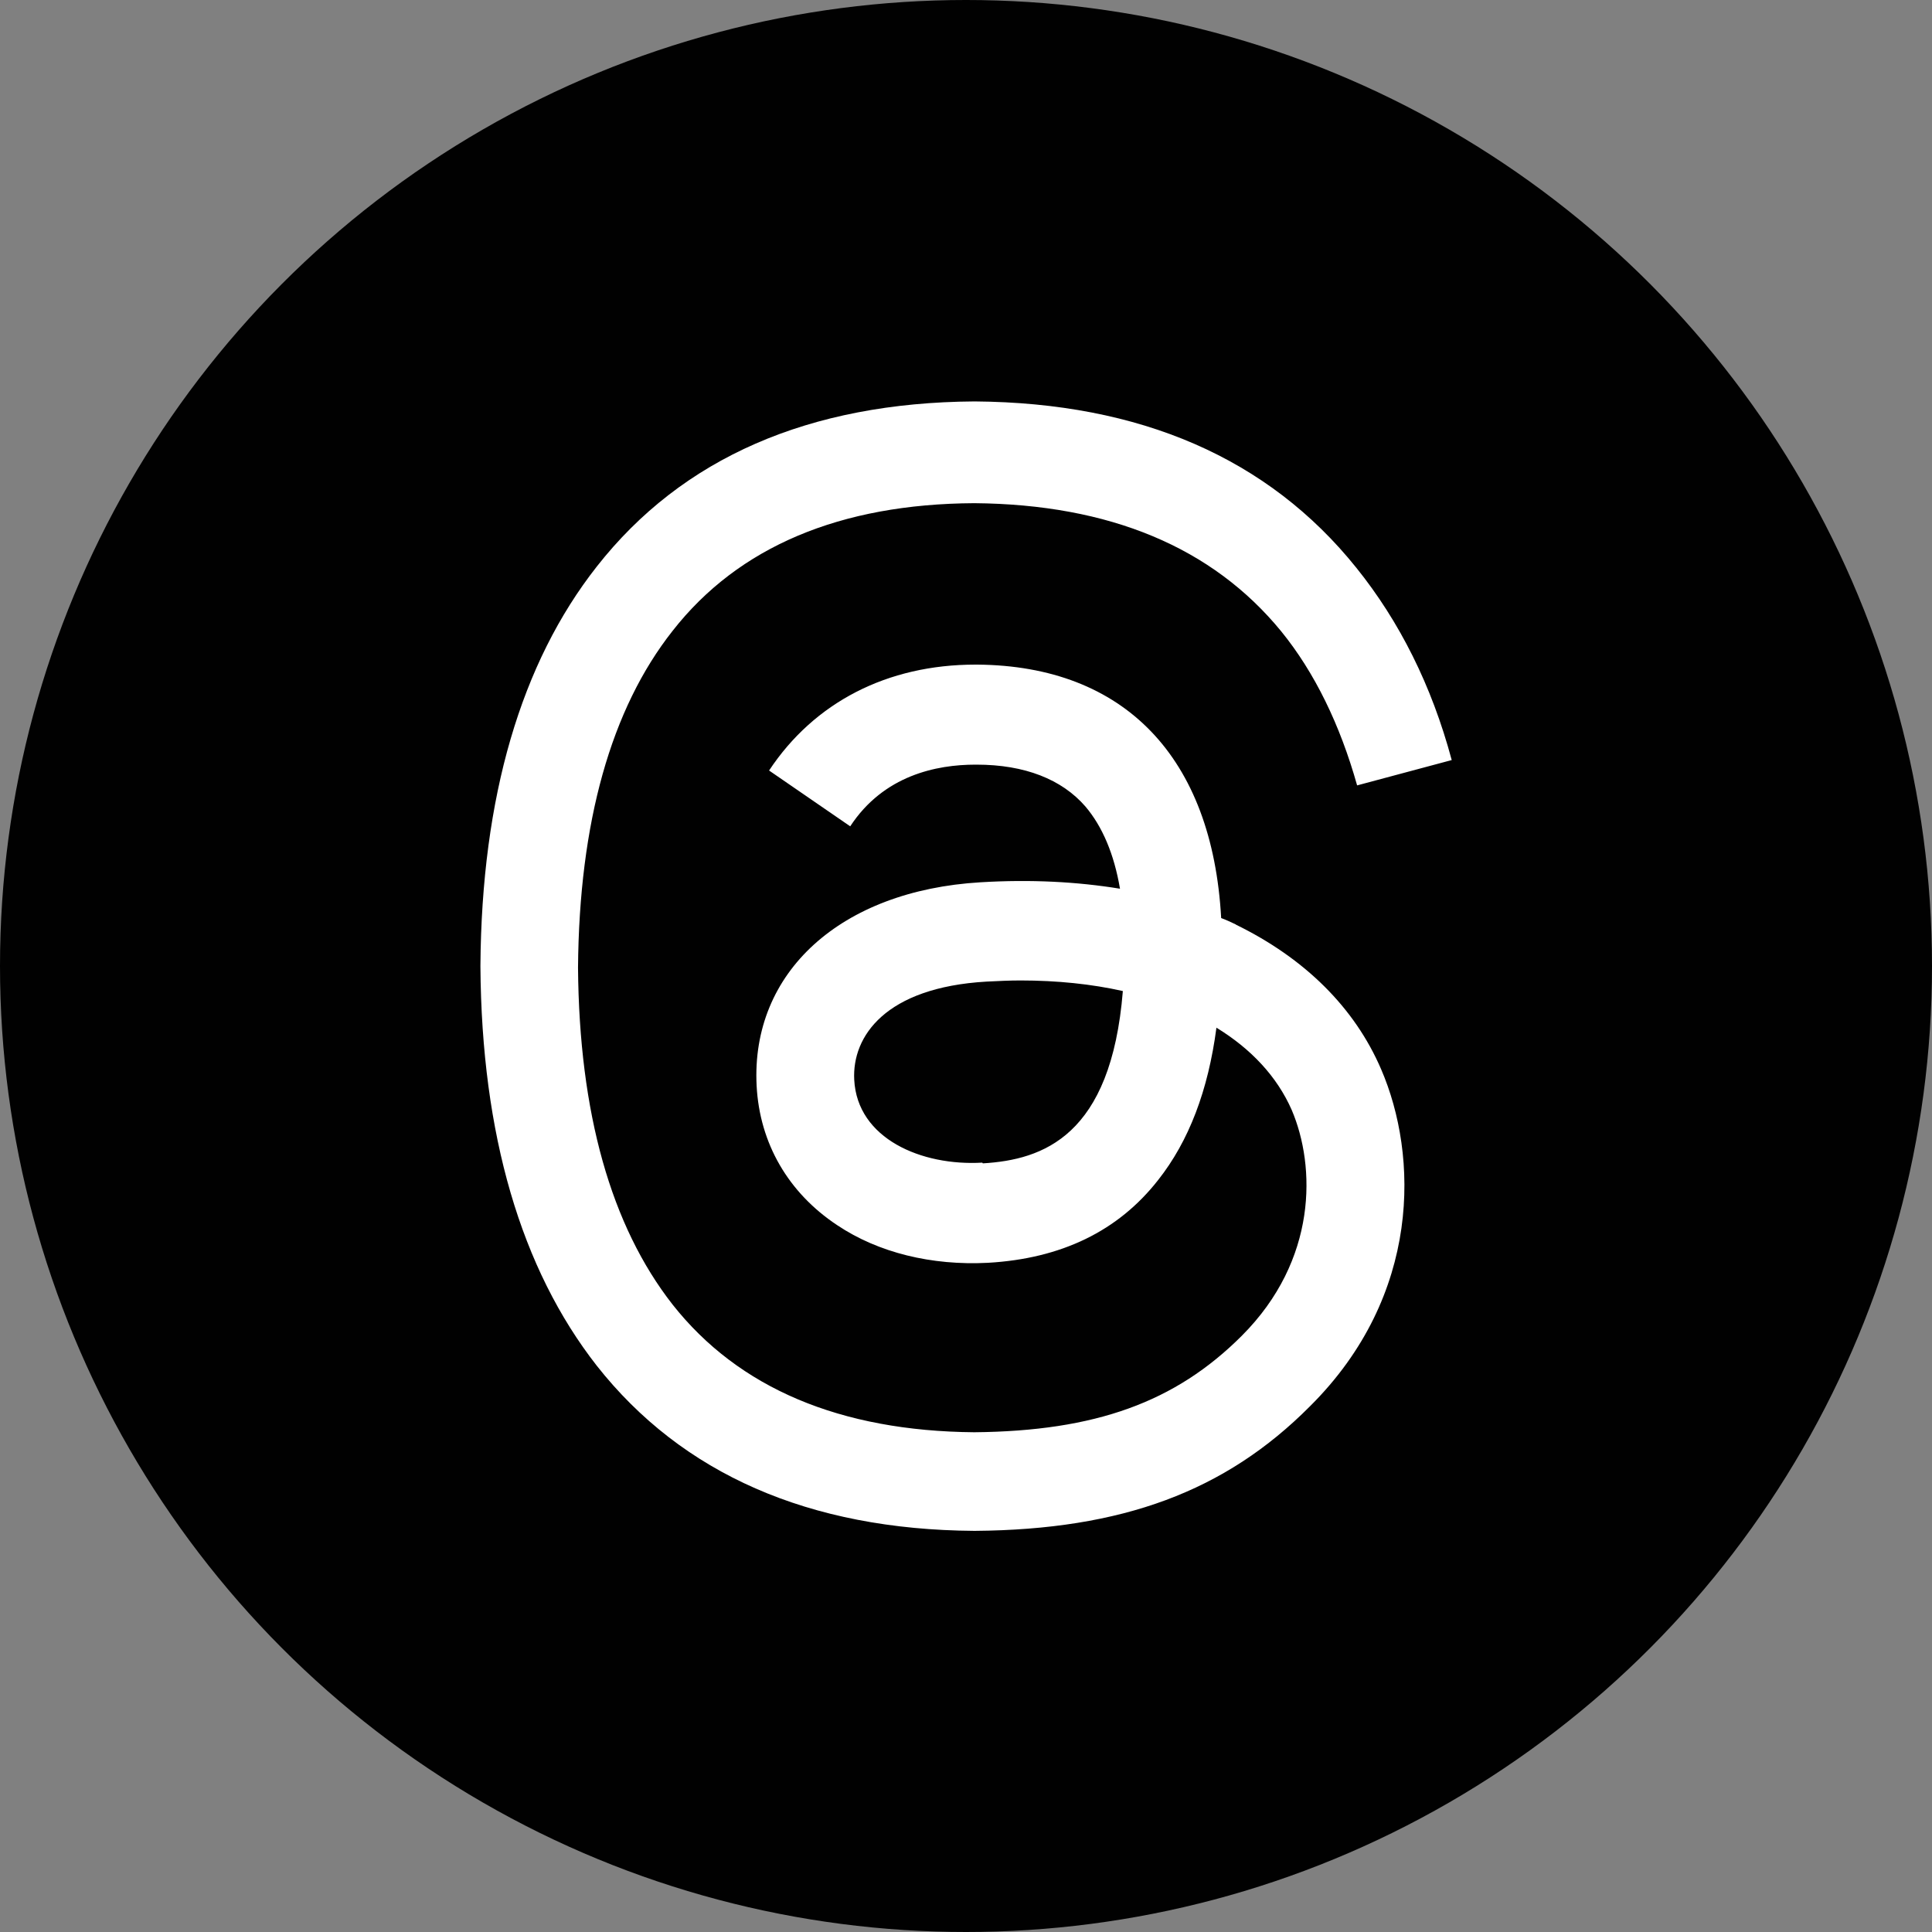
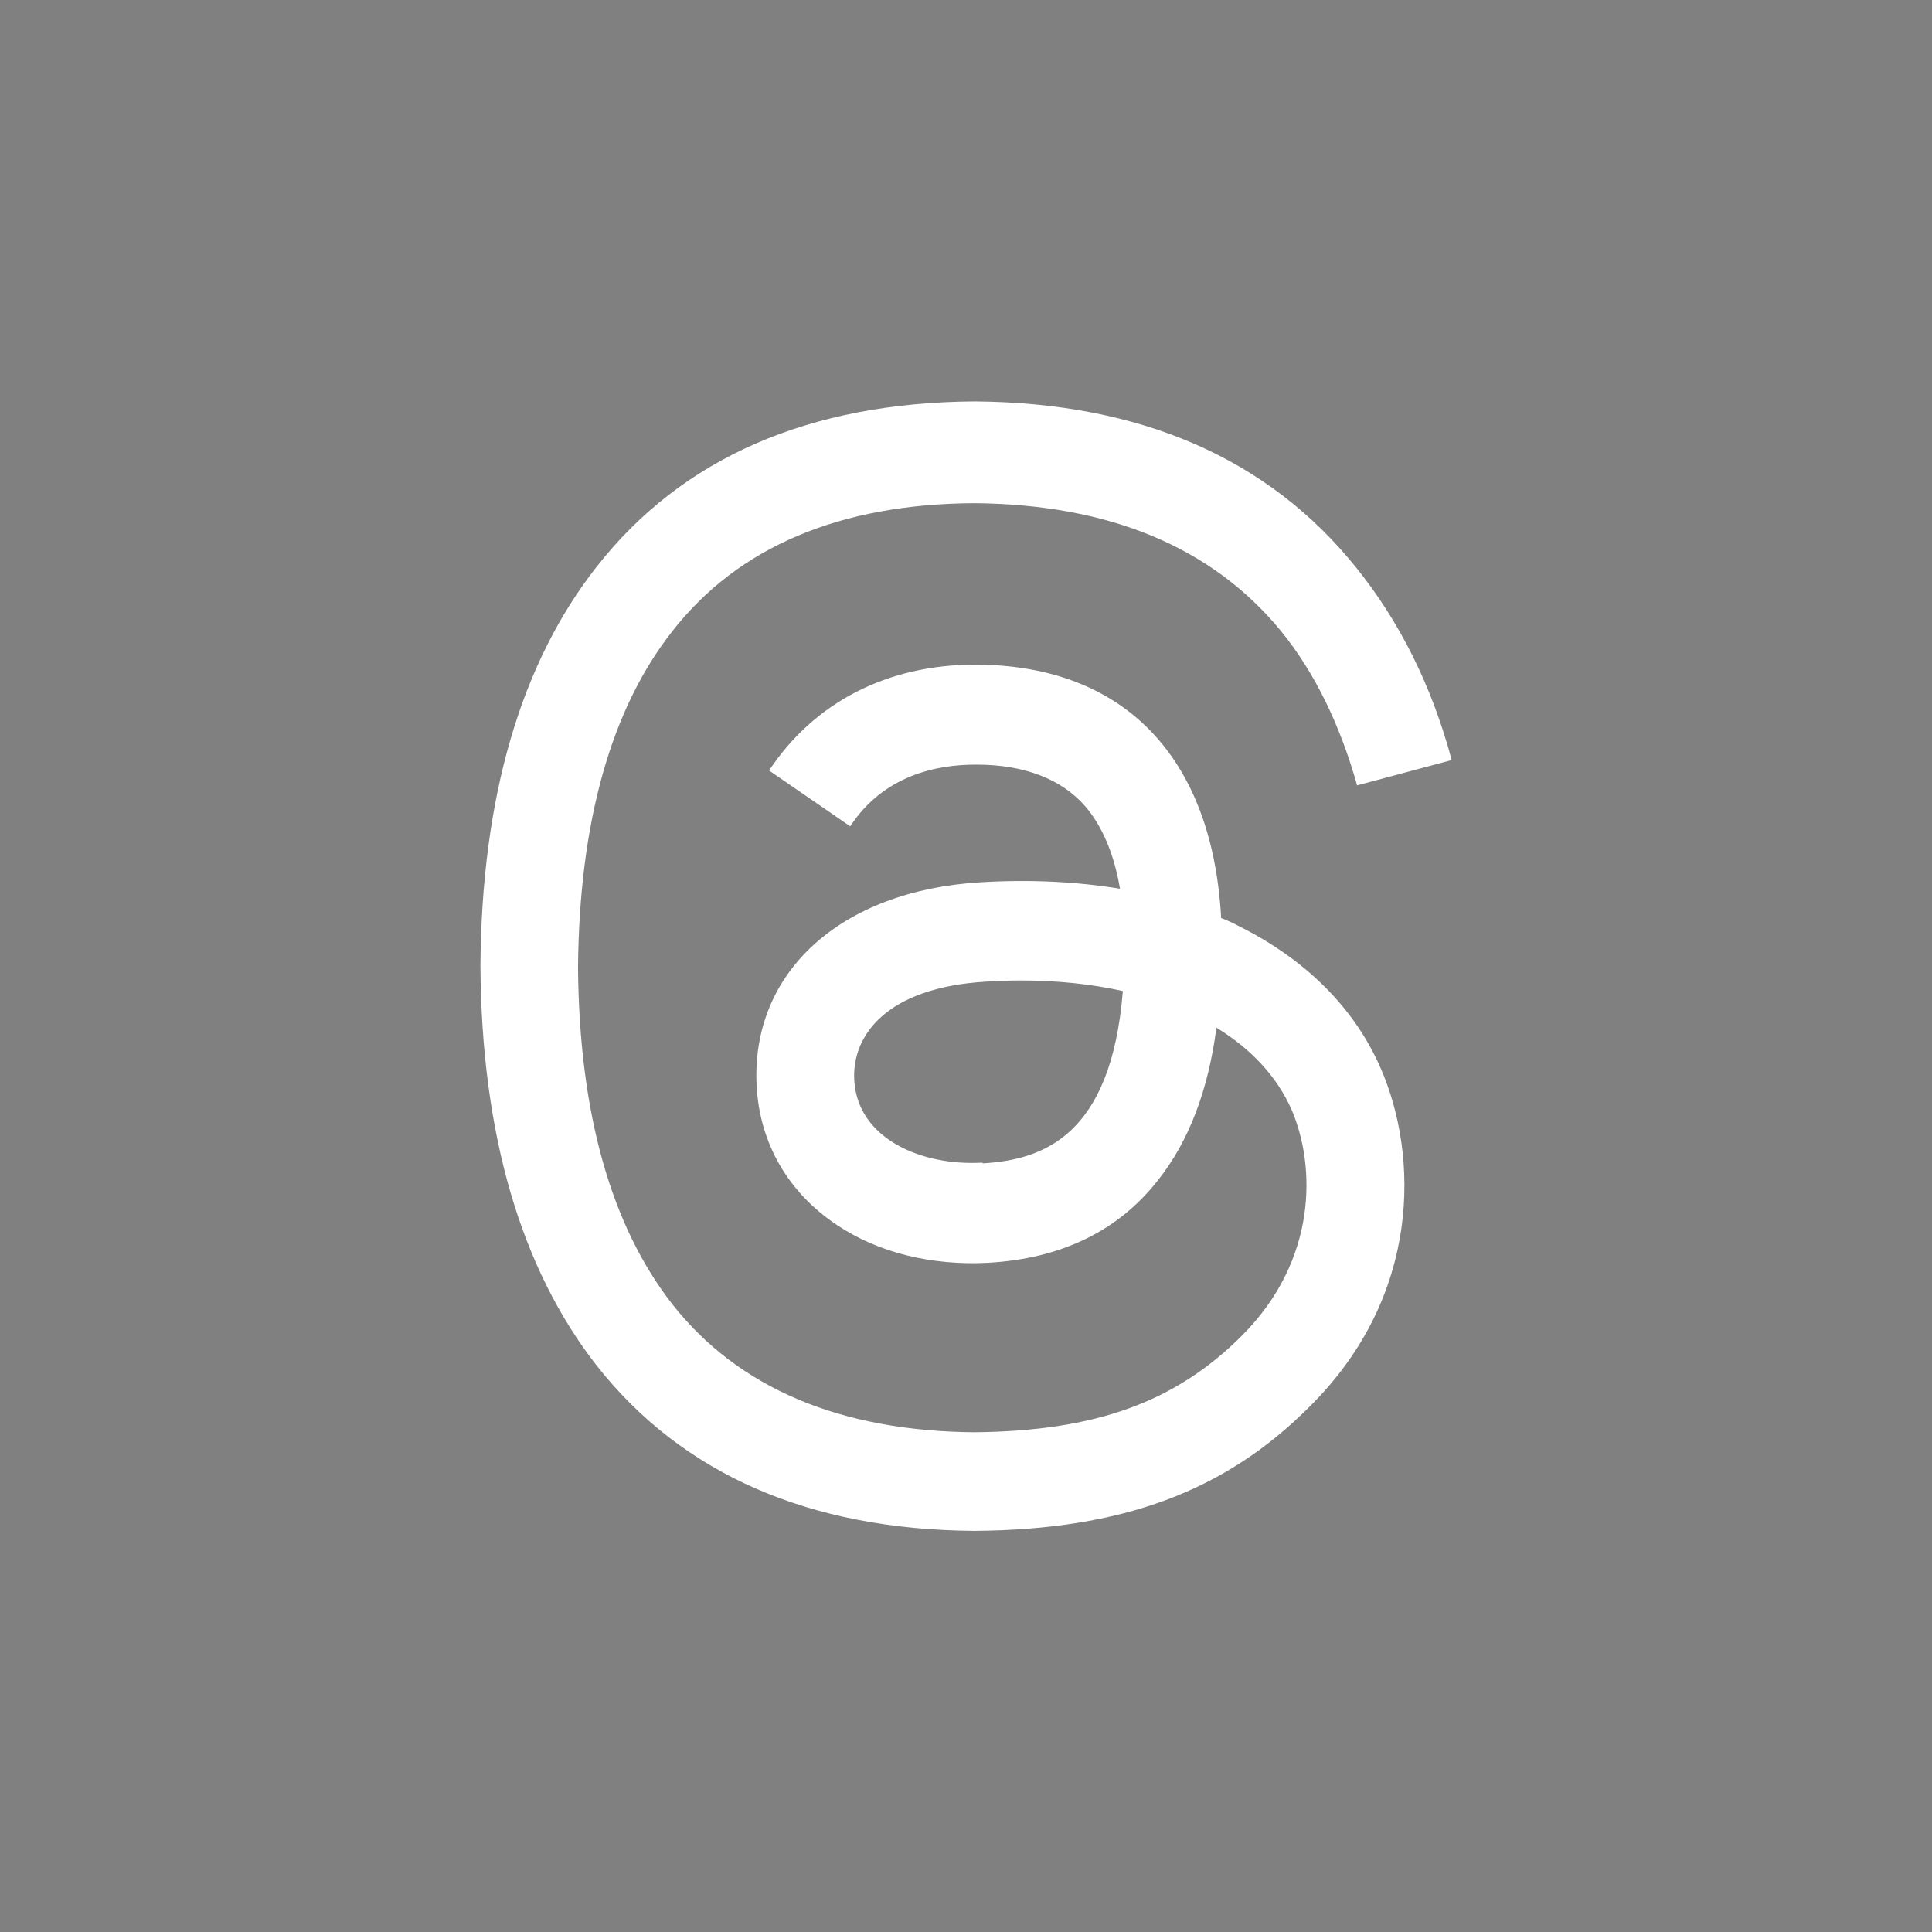
<svg xmlns="http://www.w3.org/2000/svg" id="Layer_2" data-name="Layer 2" viewBox="0 0 135 135">
  <rect x="0" y="0" width="135" height="135" fill="#808080" stroke="none" />
  <defs>
    <style>
      .cls-1 {
        fill: #fff;
      }

      .cls-2 {
        fill: #010101;
      }
    </style>
  </defs>
  <g id="Layer_1-2" data-name="Layer 1">
-     <circle class="cls-2" cx="67.5" cy="67.5" r="67.5" />
    <path class="cls-1" d="M86.36,64.6c-.33-.16-.7-.33-1.03-.45-.62-11.22-6.74-17.63-17.05-17.71h-.12c-6.16,0-11.26,2.63-14.42,7.4l5.67,3.9c2.34-3.57,6.04-4.31,8.75-4.31s.08,0,.08,0c3.37,0,5.96,1.03,7.6,2.92,1.19,1.4,2.01,3.33,2.42,5.75-3-.49-6.24-.66-9.74-.45-9.78.58-16.06,6.29-15.65,14.22.21,4.03,2.22,7.48,5.63,9.74,2.88,1.93,6.61,2.83,10.52,2.63,5.14-.29,9.12-2.22,11.91-5.79,2.14-2.71,3.49-6.24,4.07-10.64,2.42,1.48,4.23,3.41,5.26,5.75,1.68,3.94,1.81,10.48-3.49,15.78-4.64,4.64-10.23,6.66-18.69,6.74-9.37-.08-16.47-3.08-21.08-8.92-4.31-5.51-6.53-13.39-6.61-23.54.08-10.15,2.3-18.08,6.61-23.54,4.6-5.88,11.71-8.87,21.08-8.92,9.45.08,16.64,3.08,21.45,8.96,2.34,2.88,4.11,6.53,5.3,10.76l6.61-1.77c-1.4-5.22-3.66-9.7-6.66-13.43-6.16-7.68-15.12-11.54-26.66-11.63h-.04c-11.54.08-20.42,3.94-26.38,11.54-5.3,6.74-8.05,16.1-8.13,27.9h0v.04c.08,11.75,2.83,21.12,8.13,27.9,5.96,7.56,14.83,11.46,26.38,11.54h.04c10.27-.08,17.5-2.75,23.42-8.71,7.81-7.76,7.56-17.54,4.97-23.54-1.85-4.31-5.34-7.76-10.15-10.11h0ZM68.65,81.24c-4.27.25-8.75-1.68-8.96-5.79-.16-3.04,2.18-6.45,9.24-6.86.82-.04,1.6-.08,2.38-.08,2.55,0,4.97.25,7.15.74-.82,10.15-5.59,11.79-9.78,12.04l-.04-.04Z" />
  </g>
</svg>